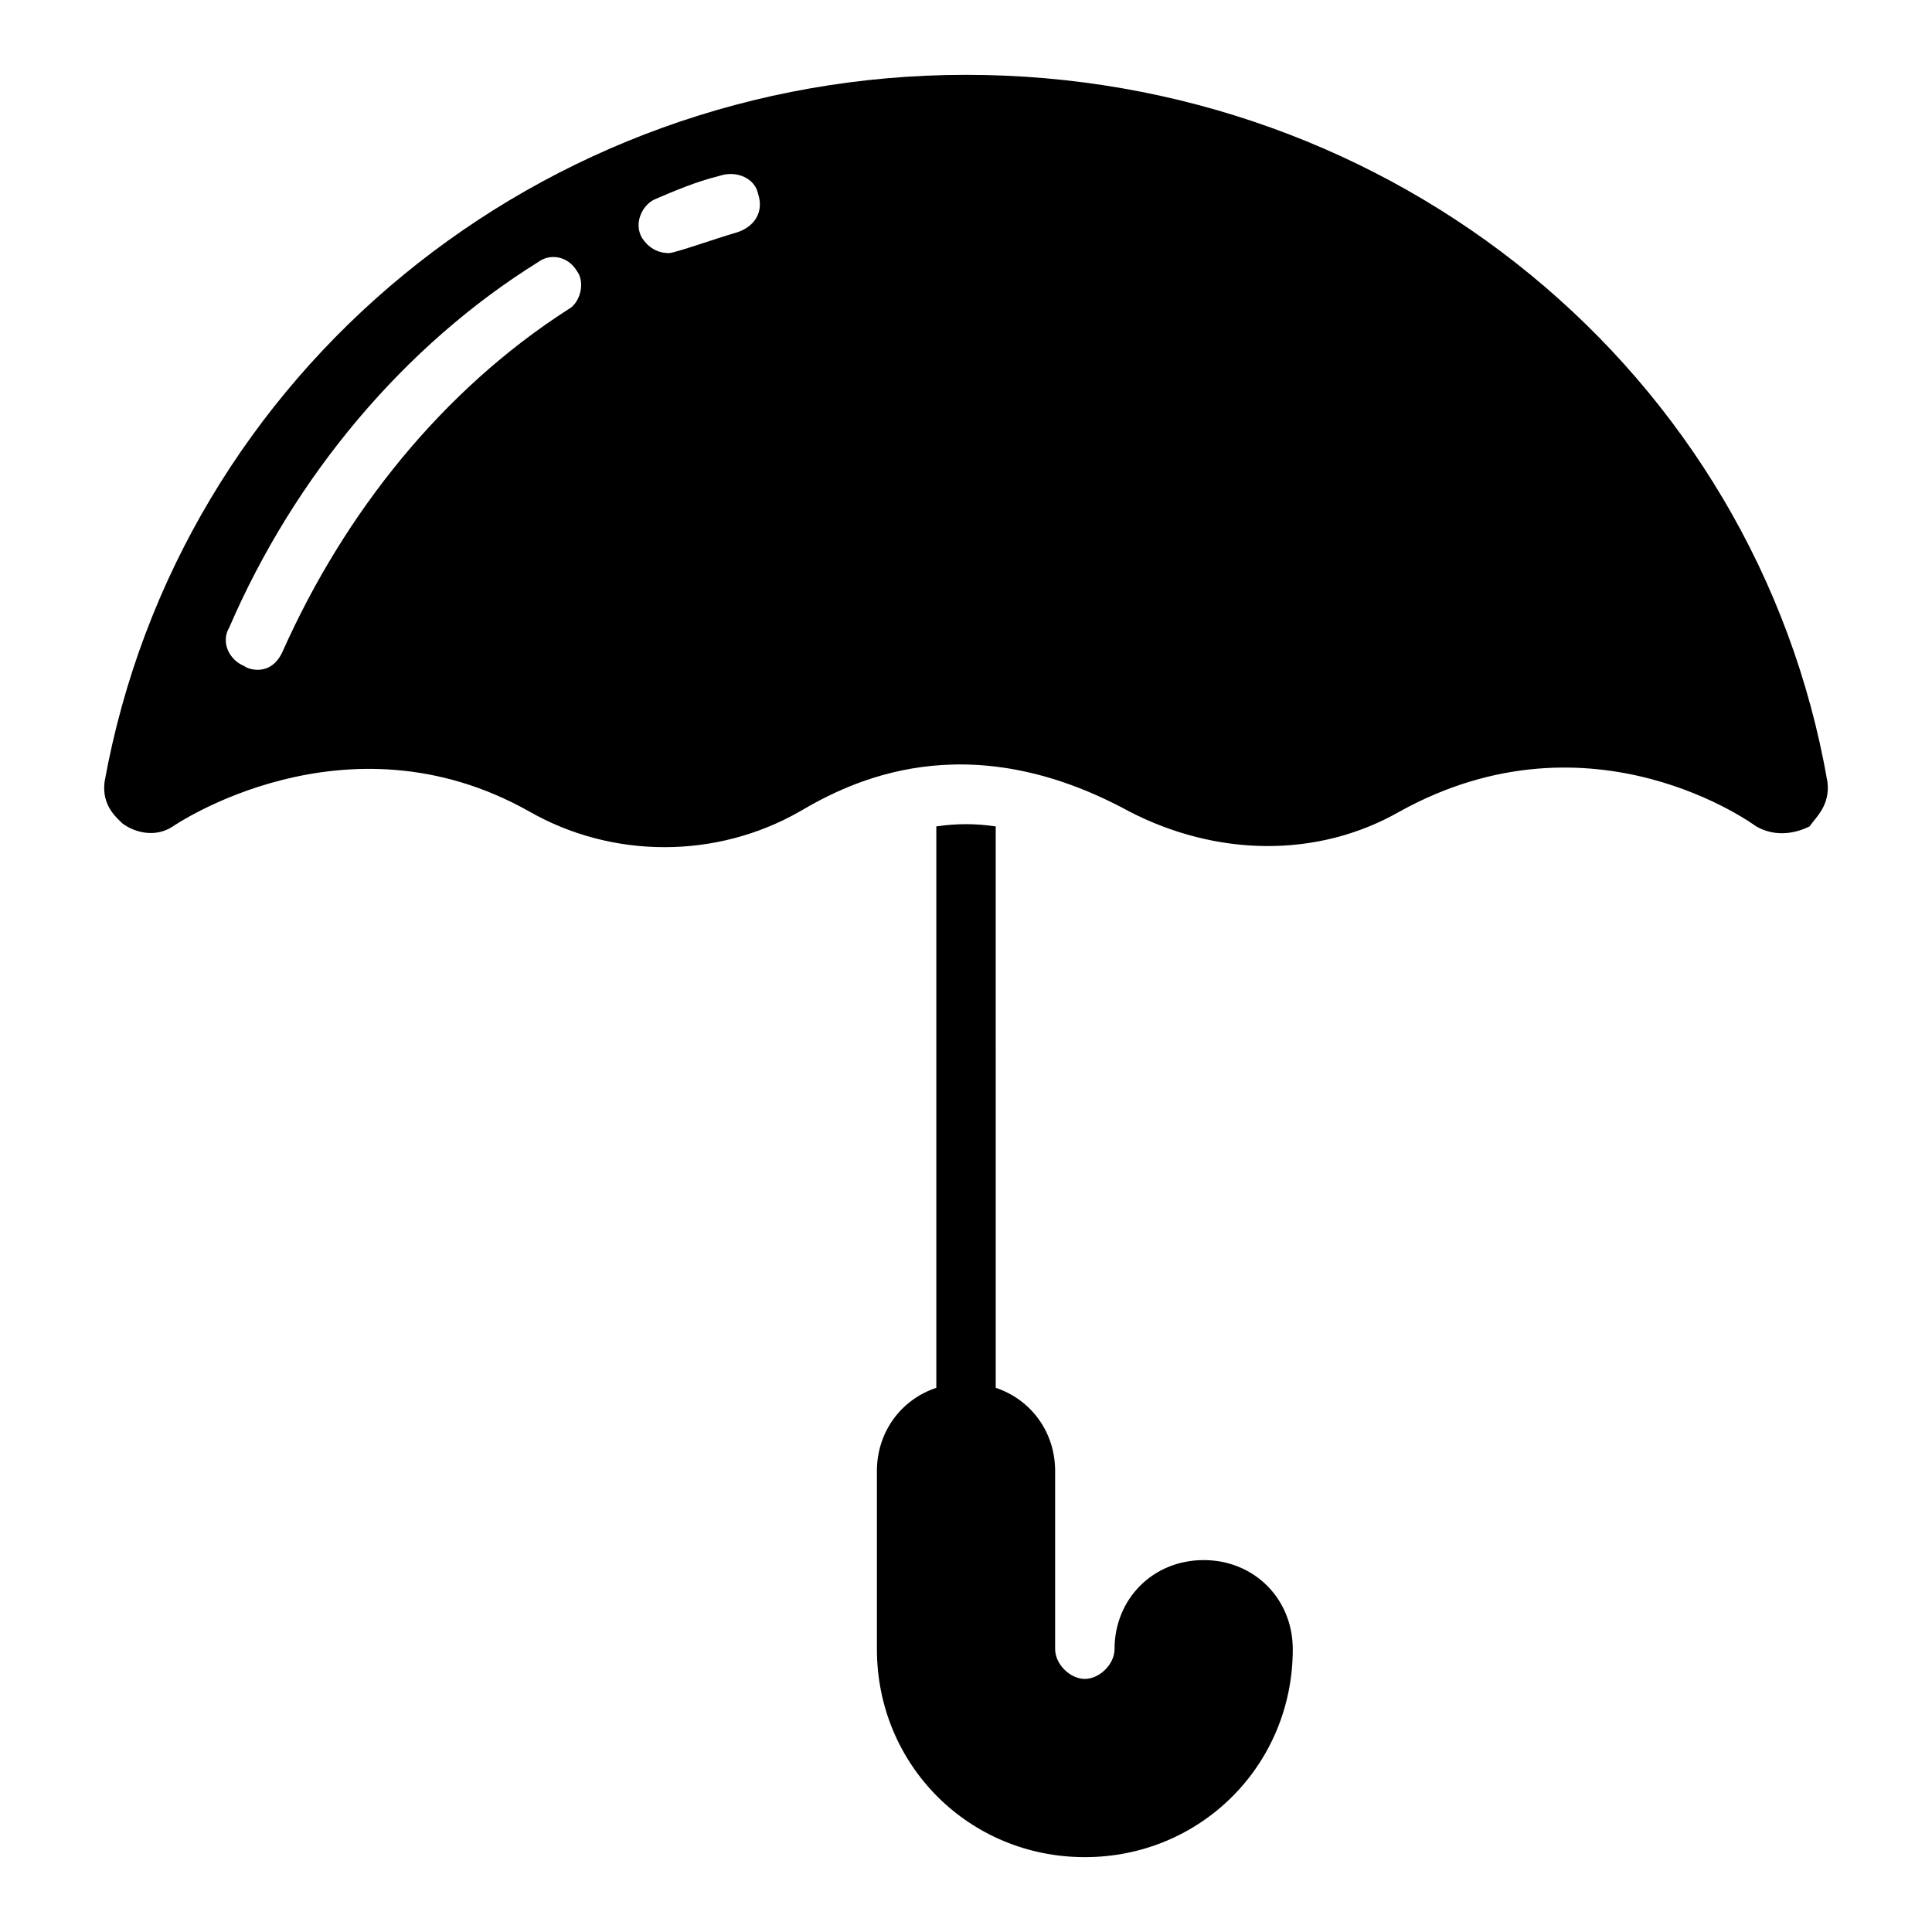
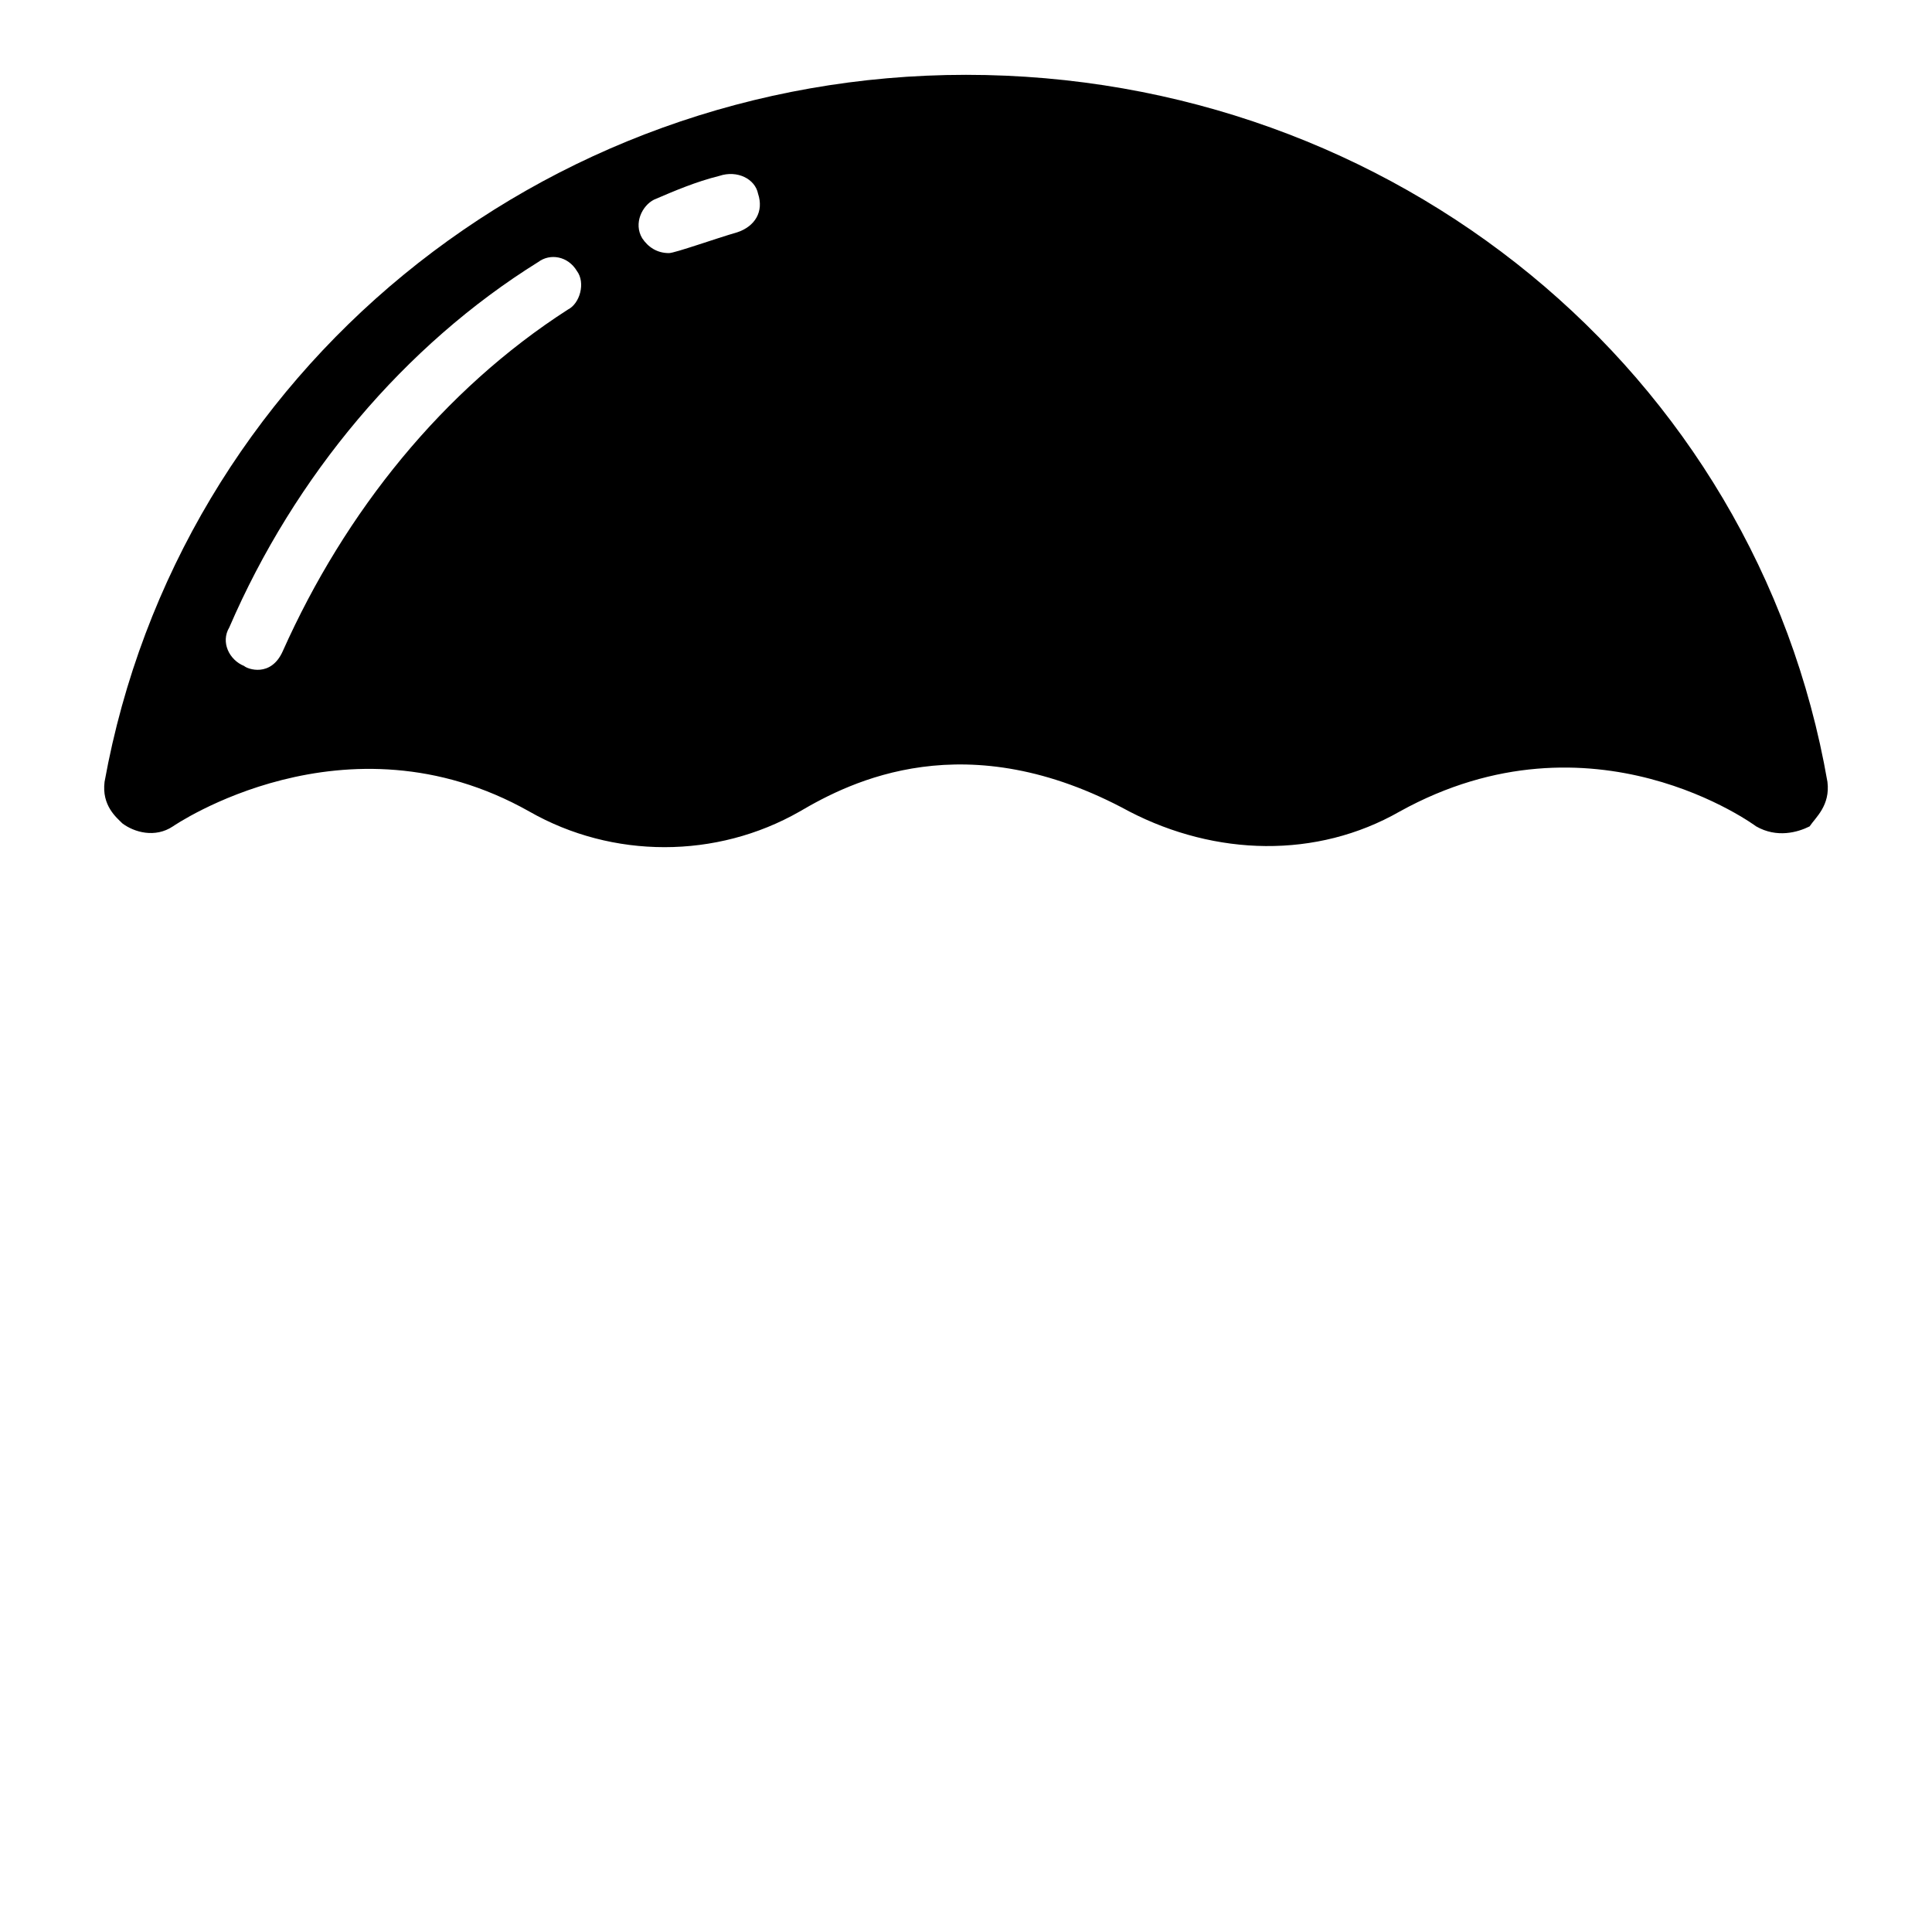
<svg xmlns="http://www.w3.org/2000/svg" fill="#000000" width="800px" height="800px" version="1.1" viewBox="144 144 512 512">
  <g>
    <path d="m628.29 351.19c-18.895-108.63-114.93-187.36-228.29-187.36-112.57 0-208.61 78.723-228.29 187.36-0.789 6.297 3.148 9.445 4.723 11.02 3.148 2.363 8.66 3.938 13.383 0.789 0 0 45.656-31.488 94.465-3.938 22.043 12.594 49.594 12.594 71.637 0 13.383-7.871 44.082-23.617 87.379 0 22.828 11.809 49.594 12.594 71.637 0 51.168-28.34 94.465 3.938 94.465 3.938 5.512 3.148 11.02 1.574 14.168 0 1.57-2.363 5.508-5.512 4.723-11.809zm-333.78-125.16c-33.062 21.254-59.039 53.531-75.57 90.527-3.148 7.086-9.445 4.723-10.234 3.938-3.938-1.574-6.297-6.297-3.938-10.234 17.32-40.148 46.445-74.785 81.867-96.824 3.152-2.363 7.875-1.578 10.238 2.359 2.363 3.148 0.789 8.66-2.363 10.234zm44.871-20.469c-5.508 1.574-16.531 5.512-18.105 5.512-3.148 0-5.512-1.574-7.086-3.938-2.363-3.938 0-8.66 3.148-10.234 5.512-2.363 11.02-4.723 17.32-6.297 4.723-1.574 9.445 0.789 10.234 4.723 1.574 4.727-0.789 8.66-5.512 10.234z" />
-     <path d="m462.98 557.44c-13.383 0-23.617 10.234-23.617 23.617 0 3.938-3.938 7.871-7.871 7.871-3.938 0-7.871-3.938-7.871-7.871v-47.23c0-10.234-6.297-18.895-15.742-22.043l-0.004-148.78c-5.512-0.789-10.234-0.789-15.742 0v148.78c-9.445 3.148-15.742 11.809-15.742 22.043v47.23c0 30.699 24.402 55.105 55.105 55.105 30.699 0 55.105-24.402 55.105-55.105-0.008-13.383-10.242-23.617-23.621-23.617z" />
  </g>
</svg>